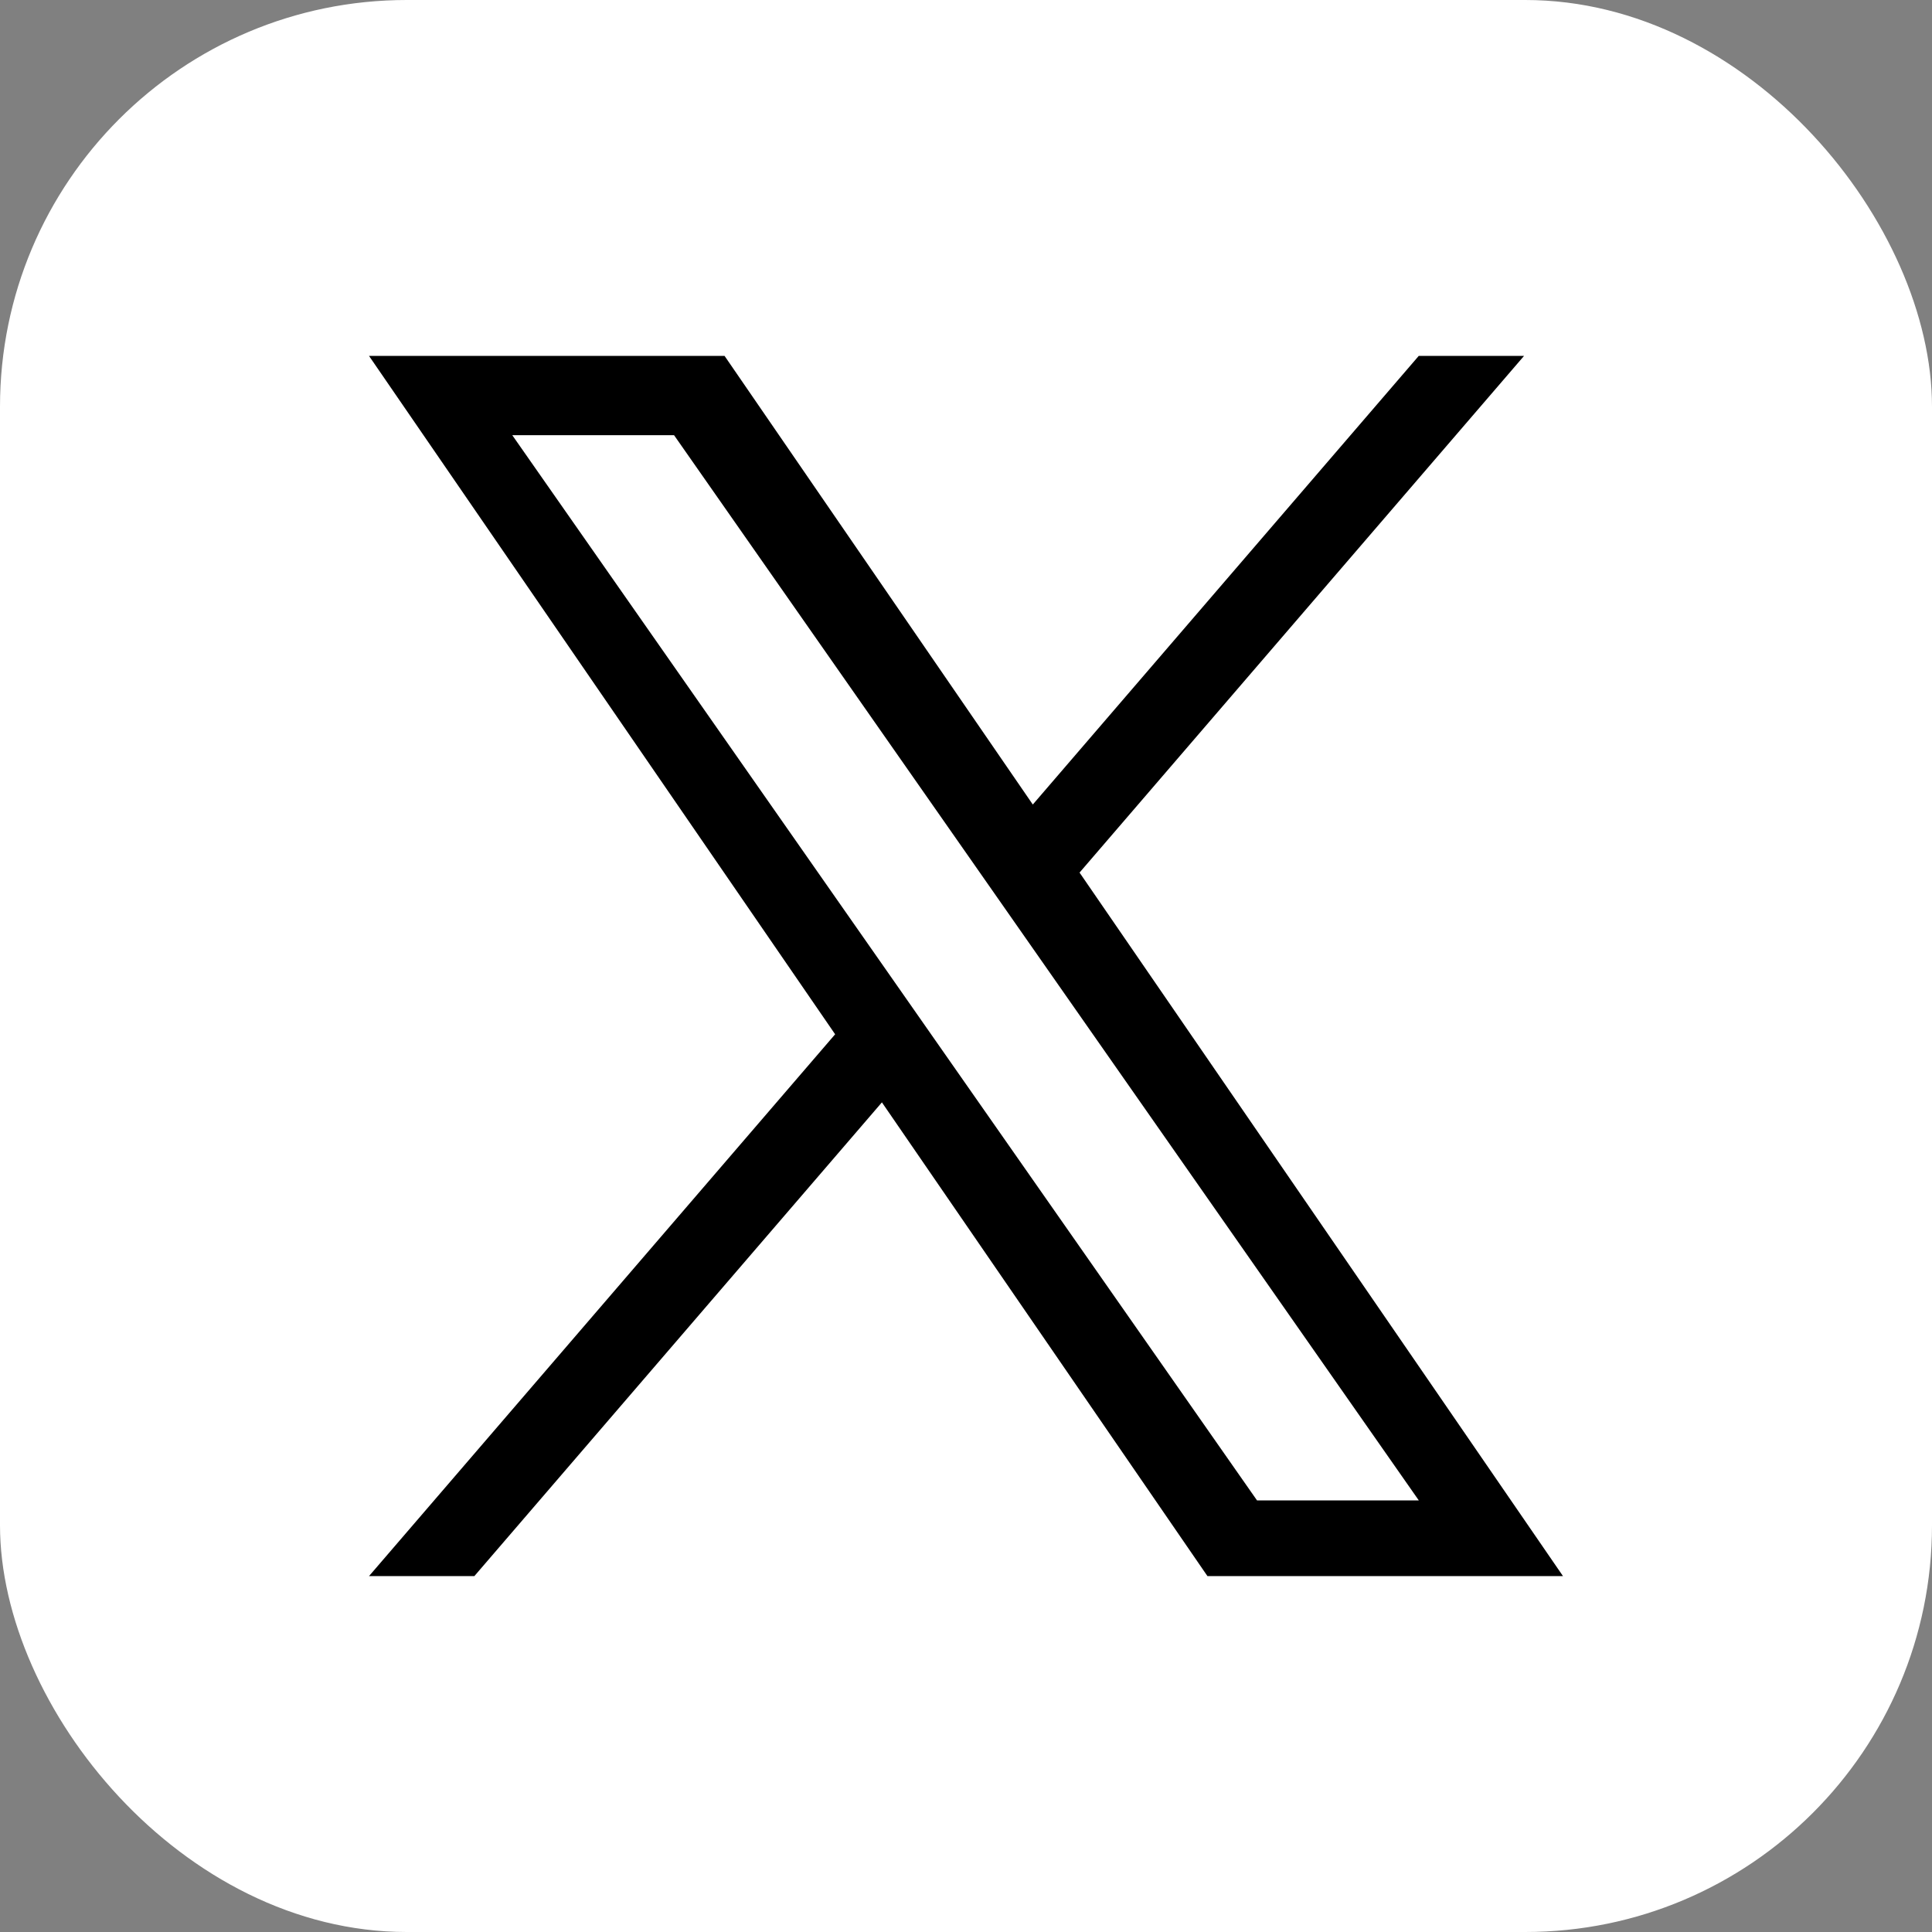
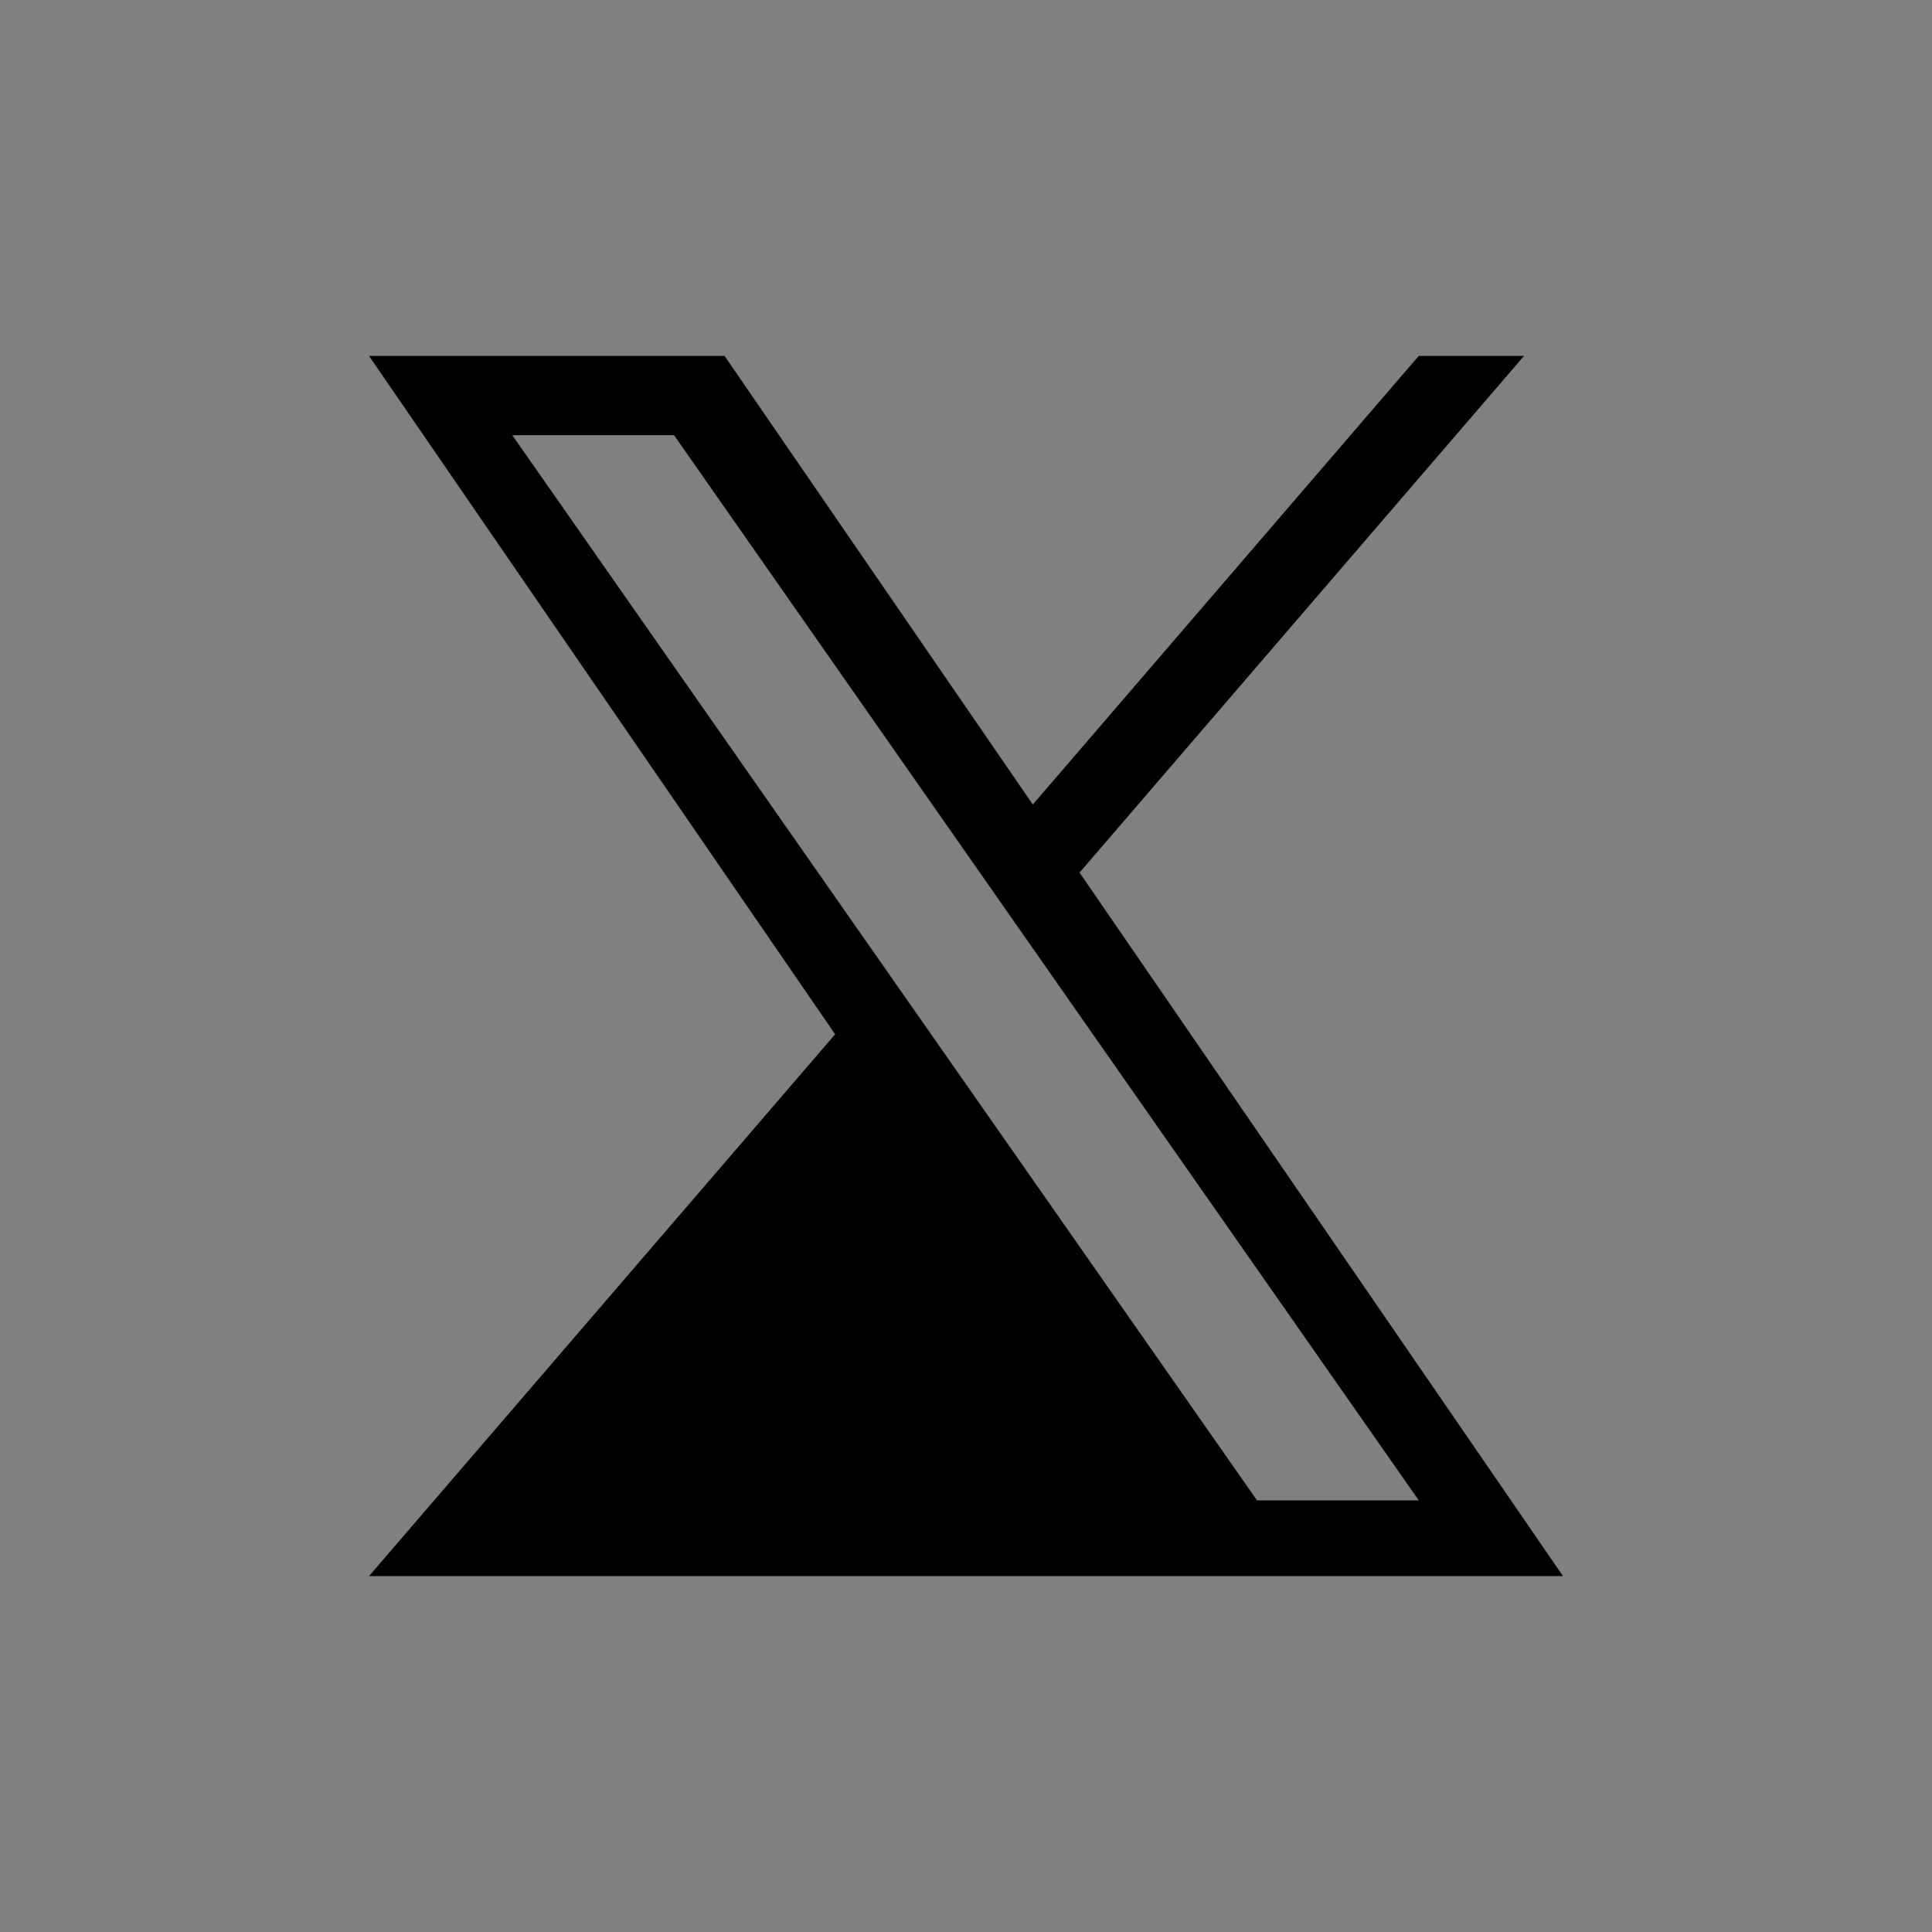
<svg xmlns="http://www.w3.org/2000/svg" width="38" height="38" viewBox="0 0 38 38" fill="none">
  <rect x="0" y="0" width="38" height="38" fill="#808080" stroke="none" />
-   <rect width="38" height="38" rx="8" fill="white" />
-   <path d="M21.234 17.162L29.976 7H27.905L20.314 15.824L14.251 7H7.258L16.426 20.343L7.258 31H9.33L17.346 21.682L23.749 31H30.742L21.233 17.162H21.234ZM18.396 20.461L17.467 19.132L10.076 8.56H13.258L19.223 17.092L20.152 18.421L27.906 29.511H24.724L18.396 20.461V20.461Z" fill="black" />
+   <path d="M21.234 17.162L29.976 7H27.905L20.314 15.824L14.251 7H7.258L16.426 20.343L7.258 31H9.33L23.749 31H30.742L21.233 17.162H21.234ZM18.396 20.461L17.467 19.132L10.076 8.56H13.258L19.223 17.092L20.152 18.421L27.906 29.511H24.724L18.396 20.461V20.461Z" fill="black" />
</svg>